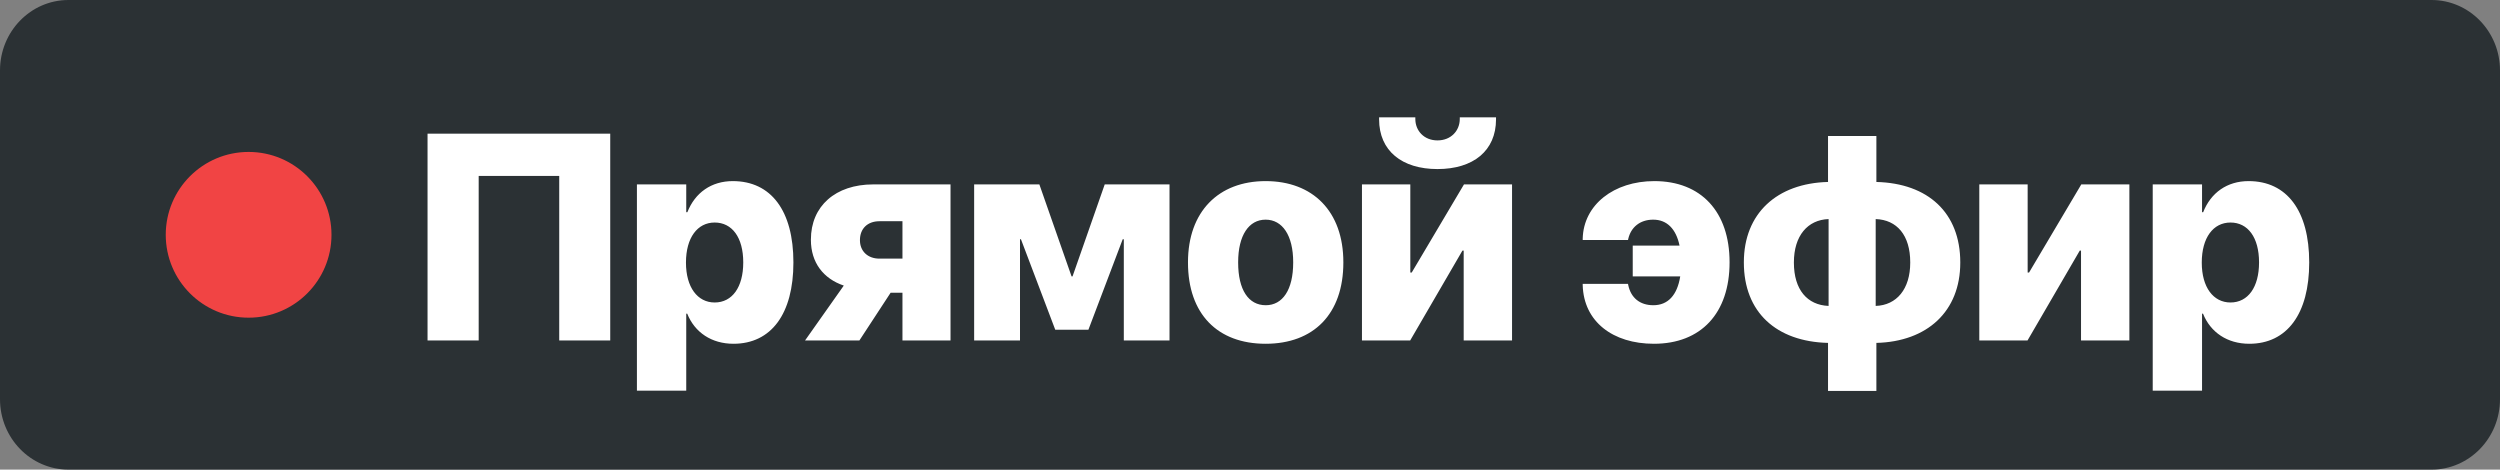
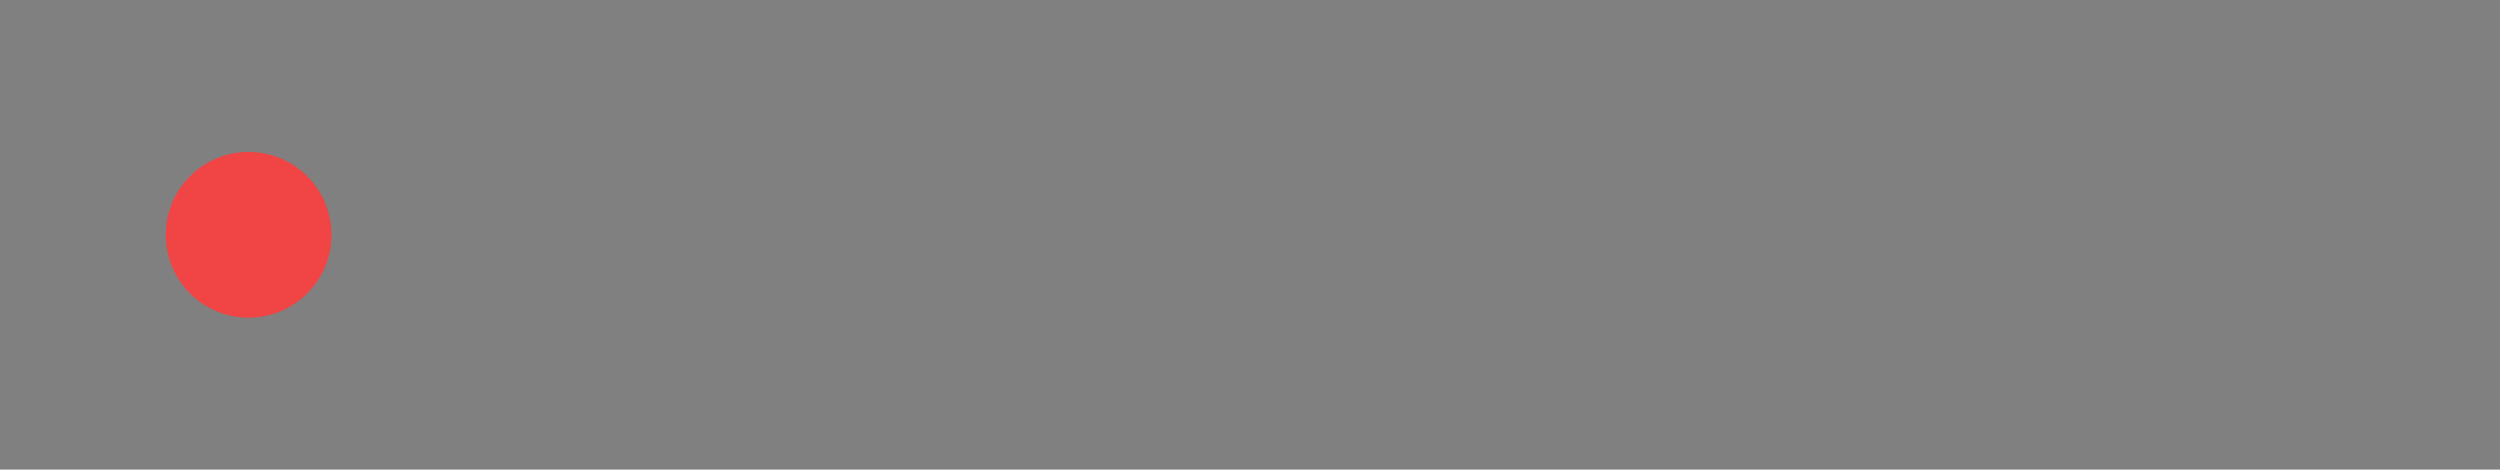
<svg xmlns="http://www.w3.org/2000/svg" width="181" height="34" viewBox="0 0 181 34" fill="none">
  <rect x="0" y="0" width="181" height="34" fill="#808080" stroke="none" />
  <g clip-path="url(#clip0_441_1862)">
-     <path d="M176.041 0H4.959C2.22 0 0 2.283 0 5.1V28.9C0 31.717 2.22 34 4.959 34H176.041C178.78 34 181 31.717 181 28.9V5.1C181 2.283 178.78 0 176.041 0Z" fill="#2B3134" />
    <path d="M18 23C21.314 23 24 20.314 24 17C24 13.686 21.314 11 18 11C14.686 11 12 13.686 12 17C12 20.314 14.686 23 18 23Z" fill="#F14444" />
-     <path d="M44.181 24.65H40.488V12.738H34.657V24.65H30.954V9.678H44.181V24.65ZM46.113 28.282V13.351H49.684V15.364H49.765C50.32 13.952 51.5 13.112 53.054 13.112C55.828 13.112 57.443 15.26 57.443 18.995V19.006C57.443 22.72 55.839 24.889 53.104 24.889C51.52 24.889 50.3 24.069 49.755 22.71H49.684V28.282H46.113ZM51.742 21.9C53.014 21.9 53.811 20.79 53.811 19.006V18.995C53.811 17.19 53.004 16.111 51.742 16.111C50.502 16.111 49.664 17.2 49.664 19.006V19.016C49.664 20.8 50.502 21.9 51.742 21.9ZM65.338 24.65V21.195H64.48L62.22 24.65H58.285L61.09 20.676C59.617 20.178 58.709 19.016 58.709 17.366V17.345C58.709 14.917 60.495 13.351 63.219 13.351H68.818V24.65H65.338ZM63.673 18.725H65.338V16.017H63.673C62.795 16.017 62.26 16.567 62.26 17.377V17.397C62.26 18.165 62.805 18.725 63.673 18.725ZM73.848 24.65H70.528V13.351H75.25L77.581 20.012H77.651L79.982 13.351H84.673V24.65H81.364V17.325H81.283L78.801 23.872H76.4L73.918 17.325H73.848V24.65ZM91.63 24.889C88.149 24.889 86.01 22.73 86.01 19.006V18.985C86.01 15.322 88.22 13.112 91.63 13.112C95.05 13.112 97.259 15.301 97.259 18.985V19.006C97.259 22.741 95.1 24.889 91.63 24.889ZM91.64 22.098C92.86 22.098 93.627 20.987 93.627 19.006V18.985C93.627 17.034 92.841 15.903 91.63 15.903C90.419 15.903 89.642 17.034 89.642 18.985V19.006C89.642 20.998 90.398 22.098 91.64 22.098ZM104.074 12.24C101.502 12.24 99.847 10.923 99.847 8.64V8.495H102.47V8.619C102.47 9.449 103.086 10.165 104.074 10.165C105.063 10.165 105.688 9.449 105.688 8.619V8.495H108.312V8.64C108.312 10.923 106.657 12.24 104.074 12.24ZM98.606 24.65V13.351H102.107V19.732H102.208L105.992 13.351H109.472V24.65H105.971V18.144H105.88L102.097 24.65H98.606ZM119.743 24.889C116.776 24.889 114.658 23.291 114.588 20.645V20.552H117.867L117.886 20.645C118.078 21.558 118.724 22.098 119.702 22.098C120.752 22.098 121.428 21.382 121.649 20.012H118.21V17.781H121.599C121.347 16.567 120.682 15.903 119.692 15.903C118.724 15.903 118.078 16.463 117.886 17.293L117.867 17.377H114.588V17.273C114.648 14.824 116.847 13.112 119.773 13.112C123.163 13.112 125.221 15.332 125.221 18.985V18.995C125.221 22.668 123.163 24.889 119.743 24.889ZM132.349 28.302V24.826C128.606 24.733 126.255 22.606 126.255 19.006V18.985C126.255 15.457 128.646 13.268 132.349 13.174V9.844H135.85V13.174C139.583 13.268 141.924 15.395 141.924 18.995V19.016C141.924 22.544 139.533 24.733 135.85 24.826V28.302H132.349ZM132.39 22.149V15.861C130.876 15.914 129.878 17.065 129.878 18.995V19.016C129.878 20.977 130.846 22.087 132.39 22.149ZM135.8 22.149C137.313 22.098 138.301 20.935 138.301 19.016V18.995C138.301 17.024 137.334 15.914 135.8 15.861V22.149ZM143.301 24.65V13.351H146.802V19.732H146.903L150.686 13.351H154.167V24.65H150.666V18.144H150.575L146.792 24.65H143.301ZM155.857 28.282V13.351H159.428V15.364H159.509C160.064 13.952 161.245 13.112 162.798 13.112C165.572 13.112 167.187 15.26 167.187 18.995V19.006C167.187 22.72 165.583 24.889 162.849 24.889C161.264 24.889 160.044 24.069 159.499 22.71H159.428V28.282H155.857ZM161.487 21.9C162.758 21.9 163.555 20.79 163.555 19.006V18.995C163.555 17.19 162.748 16.111 161.487 16.111C160.245 16.111 159.408 17.2 159.408 19.006V19.016C159.408 20.8 160.245 21.9 161.487 21.9Z" fill="white" />
  </g>
  <defs>
    <clipPath id="clip0_441_1862">
      <rect width="181" height="34" fill="white" />
    </clipPath>
  </defs>
</svg>